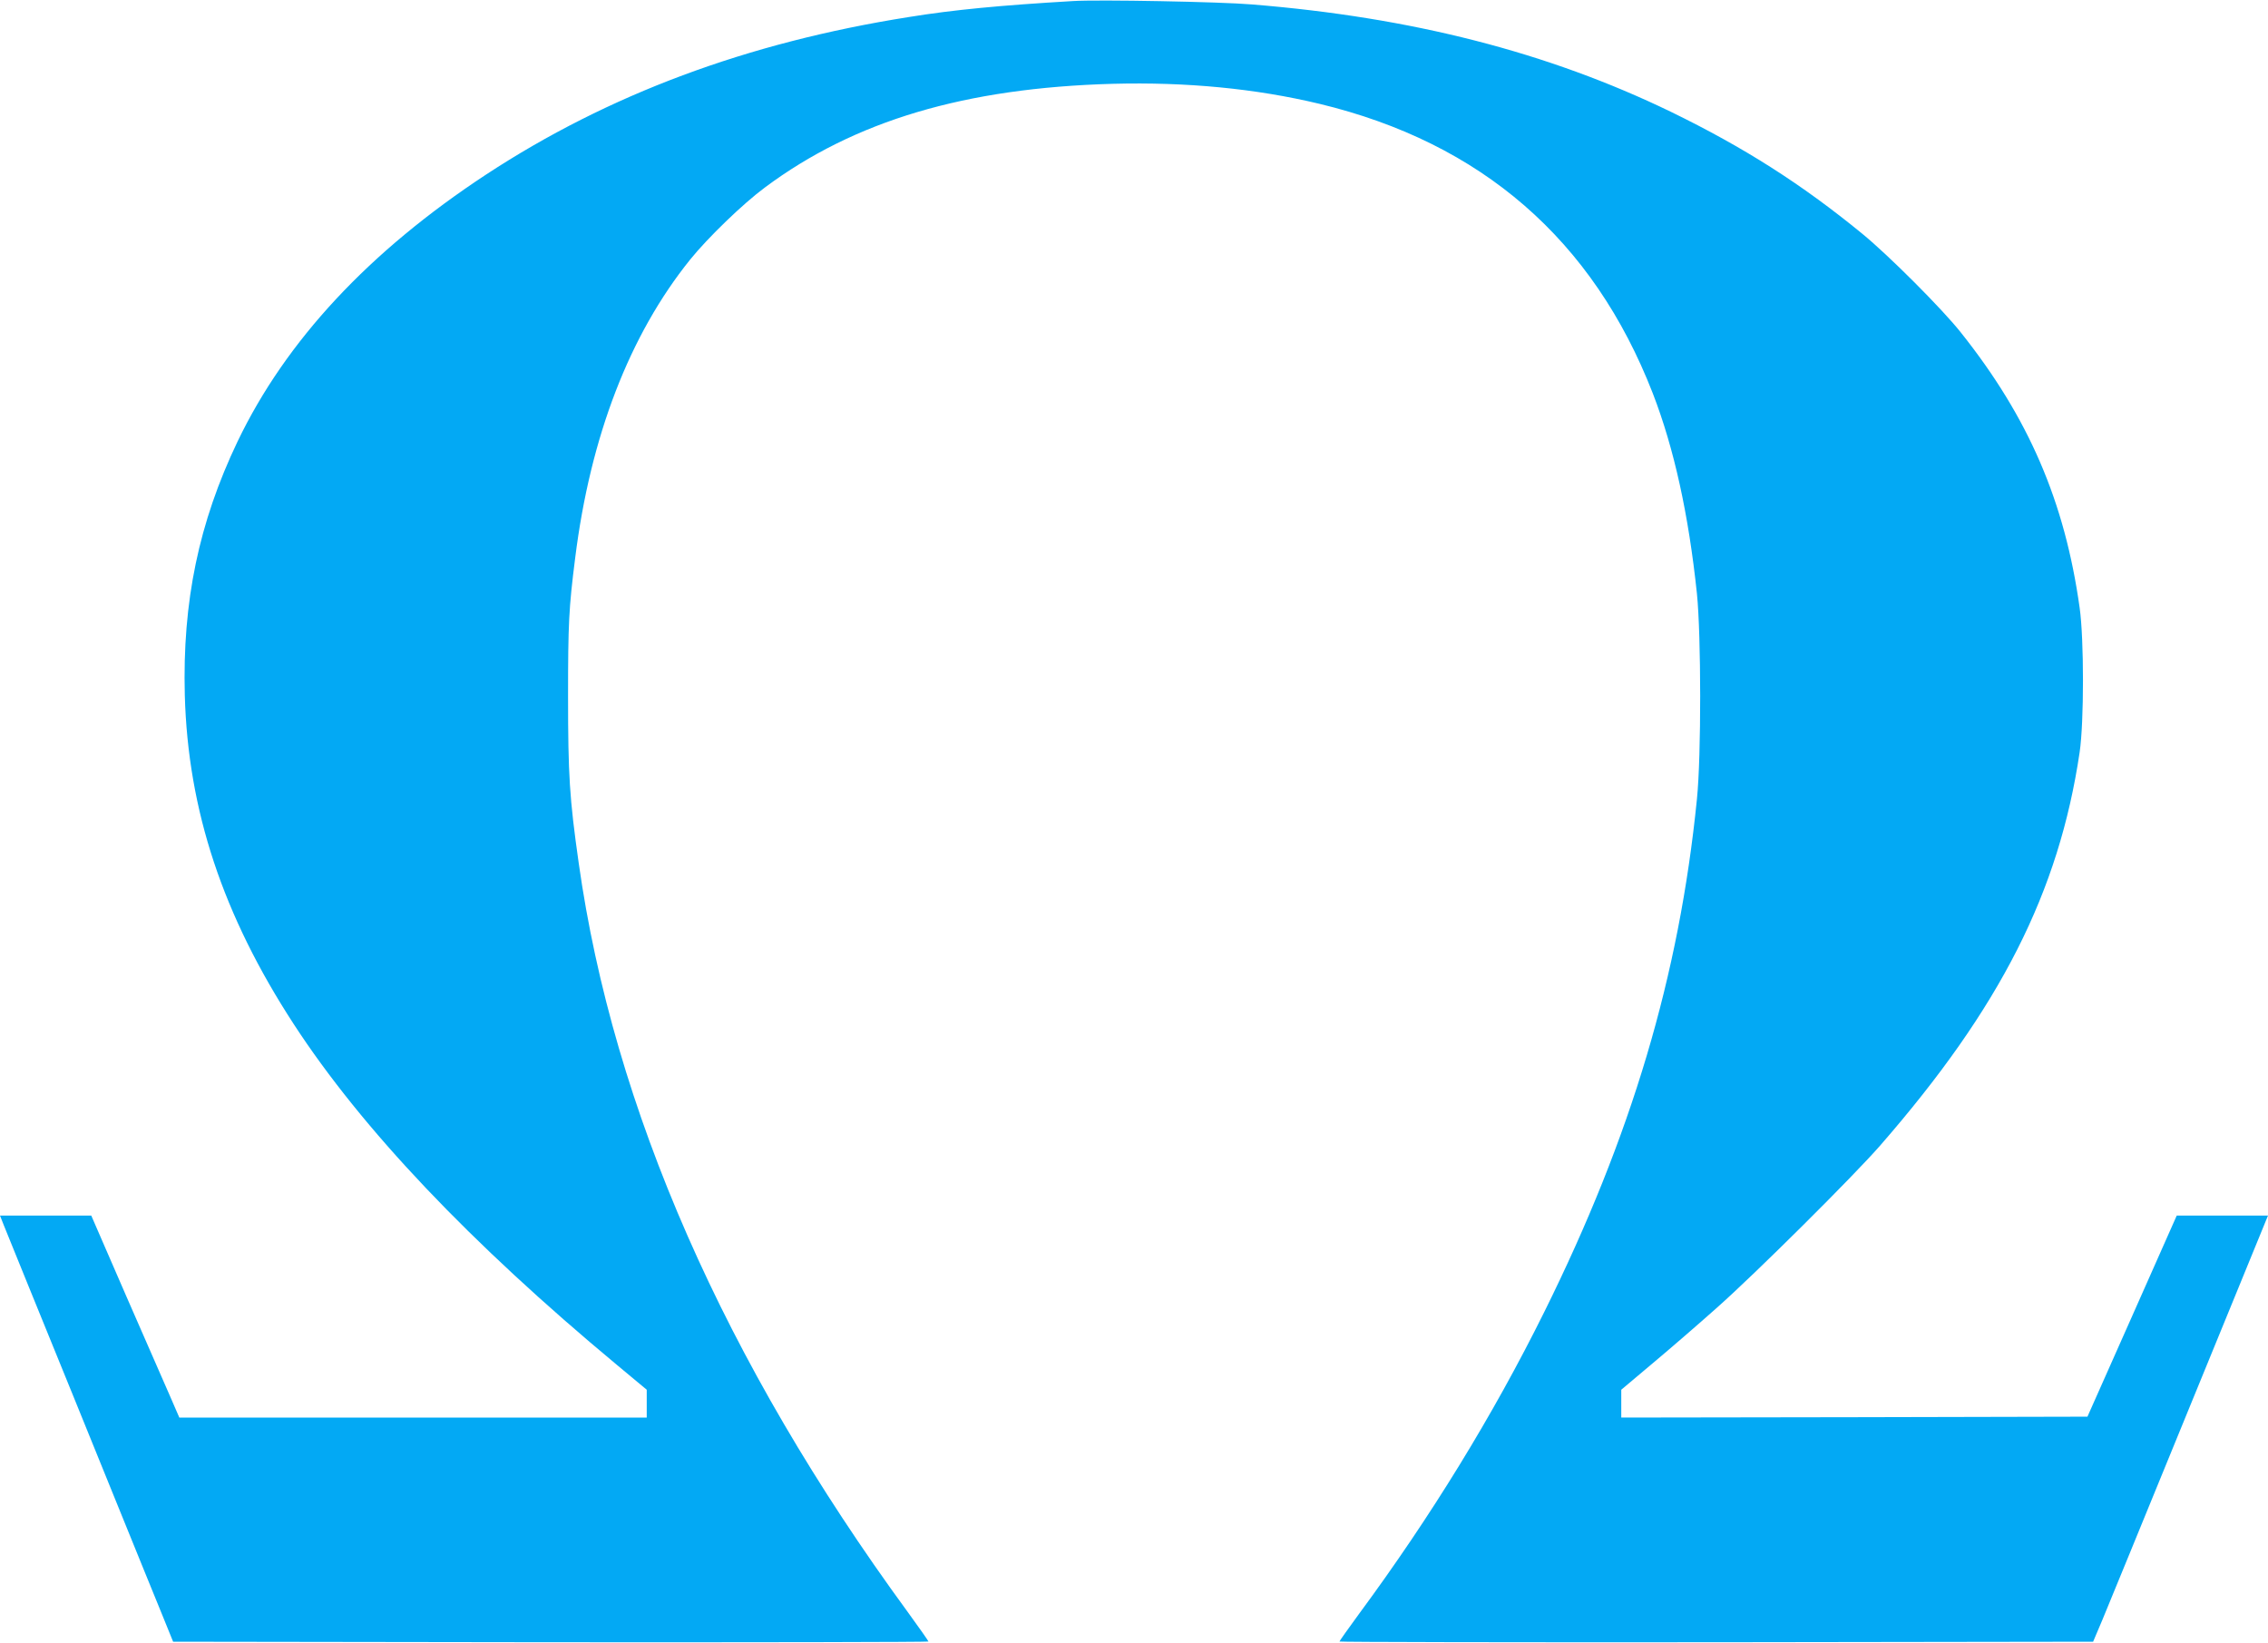
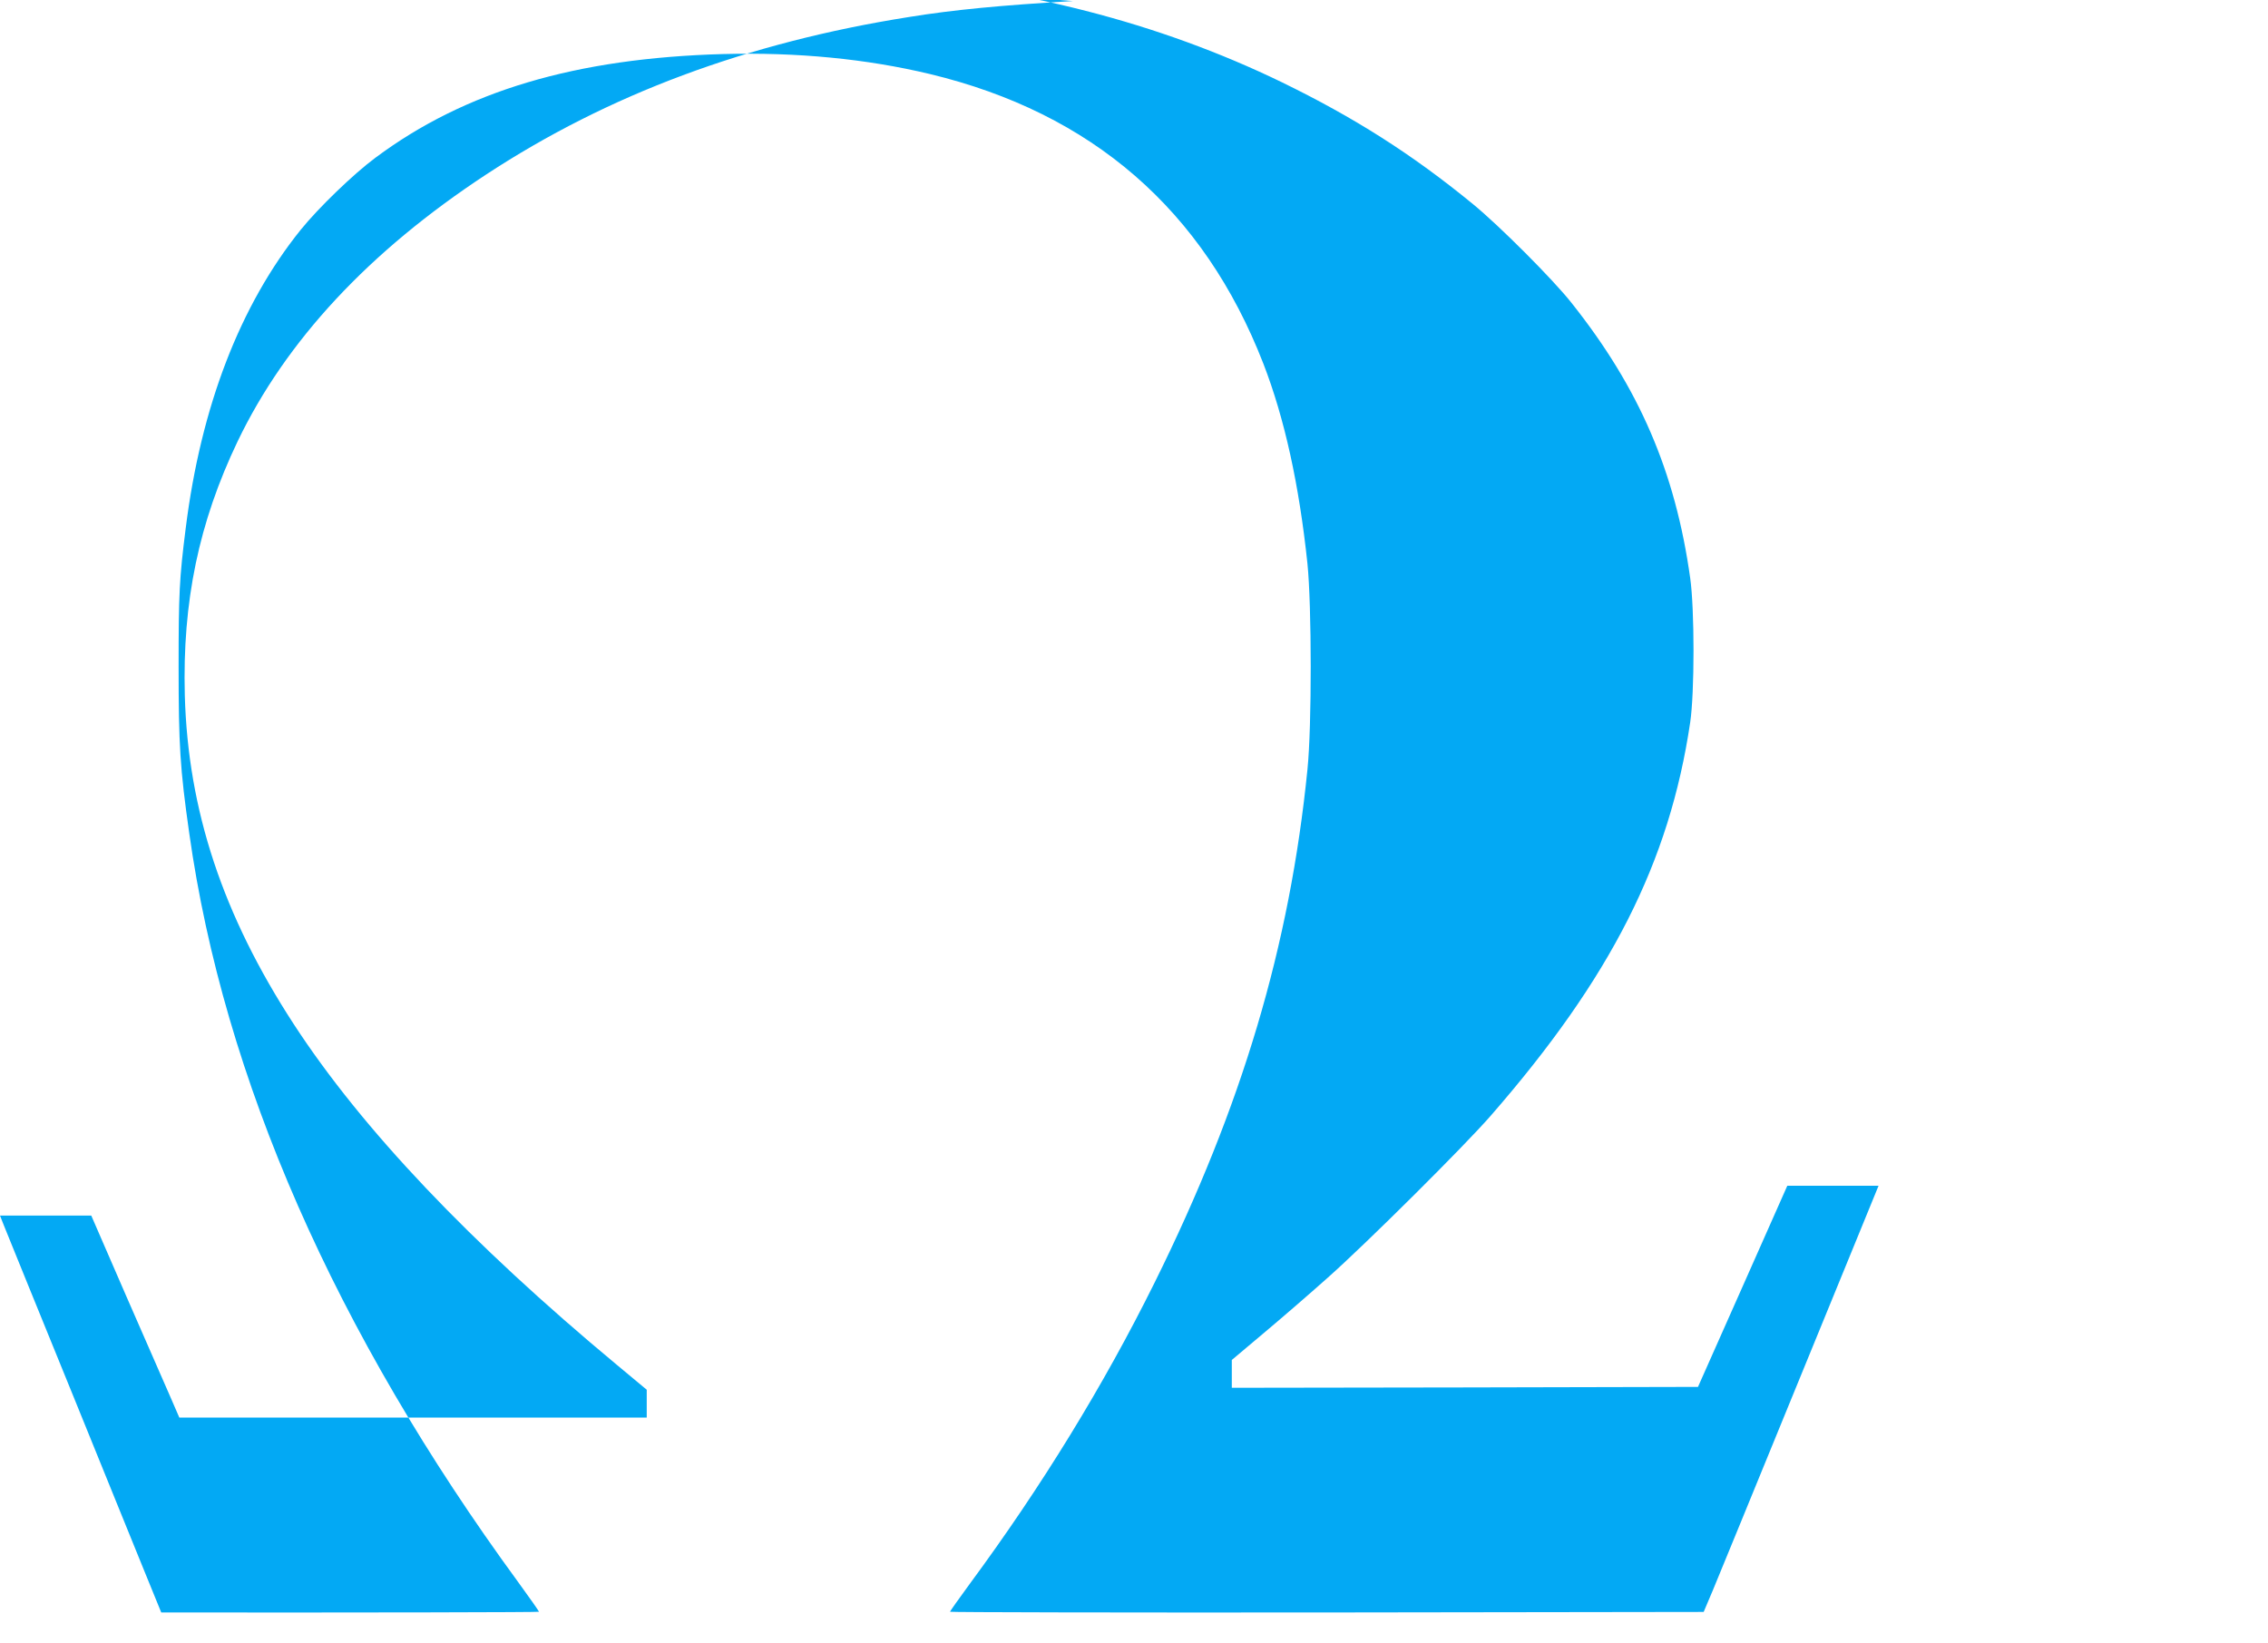
<svg xmlns="http://www.w3.org/2000/svg" version="1.0" width="1280pt" height="927pt" viewBox="0 0 1280 927" preserveAspectRatio="xMidYMid meet">
  <g transform="translate(0,927) scale(0.1,-0.1)" fill="#03a9f4" stroke="none">
-     <path d="M6055 9264 c-408 -24 -672 -49 -925 -90 -912 -144 -1697 -437 -2385 -888 -661 -434 -1131 -938 -1404 -1507 -219 -458 -312 -904 -298 -1433 18 -649 214 -1240 615 -1856 385 -591 995 -1234 1825 -1924 l167 -139 0 -79 0 -78 -1319 0 -1319 0 -49 113 c-27 61 -139 318 -249 569 l-199 458 -257 0 -258 0 20 -51 c12 -28 74 -184 140 -345 165 -404 328 -806 520 -1279 89 -220 193 -474 230 -565 l67 -165 2131 -3 c1173 -1 2132 1 2132 4 0 3 -53 79 -118 168 -1032 1410 -1661 2841 -1856 4226 -52 365 -60 497 -60 940 0 408 4 497 40 780 86 688 307 1260 649 1685 100 124 299 316 422 407 506 377 1131 562 1963 585 418 11 808 -27 1167 -113 914 -220 1544 -767 1881 -1634 120 -310 202 -683 249 -1130 24 -238 25 -914 0 -1160 -100 -997 -369 -1901 -862 -2895 -289 -583 -639 -1153 -1045 -1703 -60 -82 -110 -152 -110 -156 0 -3 957 -5 2127 -4 l2126 3 53 125 c28 69 97 235 152 370 179 438 441 1076 604 1475 88 215 164 400 169 413 l9 22 -258 0 -257 0 -252 -568 -252 -567 -1315 -3 -1316 -2 0 78 0 79 177 149 c98 82 261 223 363 314 219 194 773 745 921 915 679 779 1009 1431 1126 2220 25 170 25 638 0 815 -84 600 -288 1073 -670 1553 -104 132 -410 438 -557 558 -343 281 -669 488 -1080 688 -694 336 -1461 533 -2365 606 -176 15 -868 28 -1010 19z" />
+     <path d="M6055 9264 c-408 -24 -672 -49 -925 -90 -912 -144 -1697 -437 -2385 -888 -661 -434 -1131 -938 -1404 -1507 -219 -458 -312 -904 -298 -1433 18 -649 214 -1240 615 -1856 385 -591 995 -1234 1825 -1924 l167 -139 0 -79 0 -78 -1319 0 -1319 0 -49 113 c-27 61 -139 318 -249 569 l-199 458 -257 0 -258 0 20 -51 c12 -28 74 -184 140 -345 165 -404 328 -806 520 -1279 89 -220 193 -474 230 -565 c1173 -1 2132 1 2132 4 0 3 -53 79 -118 168 -1032 1410 -1661 2841 -1856 4226 -52 365 -60 497 -60 940 0 408 4 497 40 780 86 688 307 1260 649 1685 100 124 299 316 422 407 506 377 1131 562 1963 585 418 11 808 -27 1167 -113 914 -220 1544 -767 1881 -1634 120 -310 202 -683 249 -1130 24 -238 25 -914 0 -1160 -100 -997 -369 -1901 -862 -2895 -289 -583 -639 -1153 -1045 -1703 -60 -82 -110 -152 -110 -156 0 -3 957 -5 2127 -4 l2126 3 53 125 c28 69 97 235 152 370 179 438 441 1076 604 1475 88 215 164 400 169 413 l9 22 -258 0 -257 0 -252 -568 -252 -567 -1315 -3 -1316 -2 0 78 0 79 177 149 c98 82 261 223 363 314 219 194 773 745 921 915 679 779 1009 1431 1126 2220 25 170 25 638 0 815 -84 600 -288 1073 -670 1553 -104 132 -410 438 -557 558 -343 281 -669 488 -1080 688 -694 336 -1461 533 -2365 606 -176 15 -868 28 -1010 19z" />
  </g>
</svg>